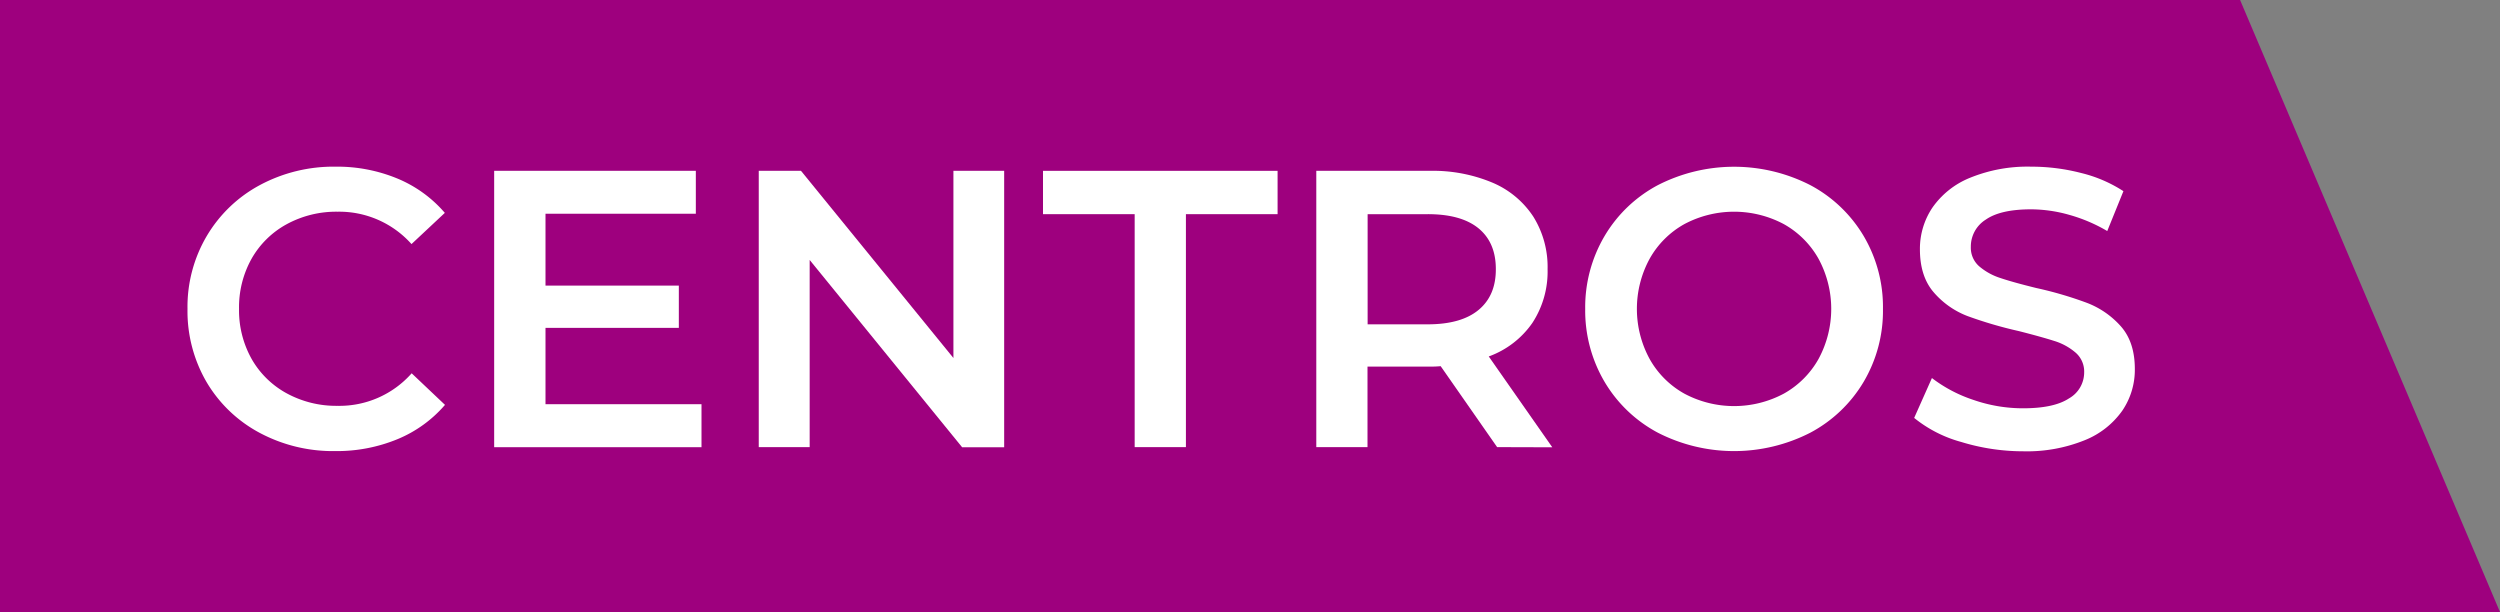
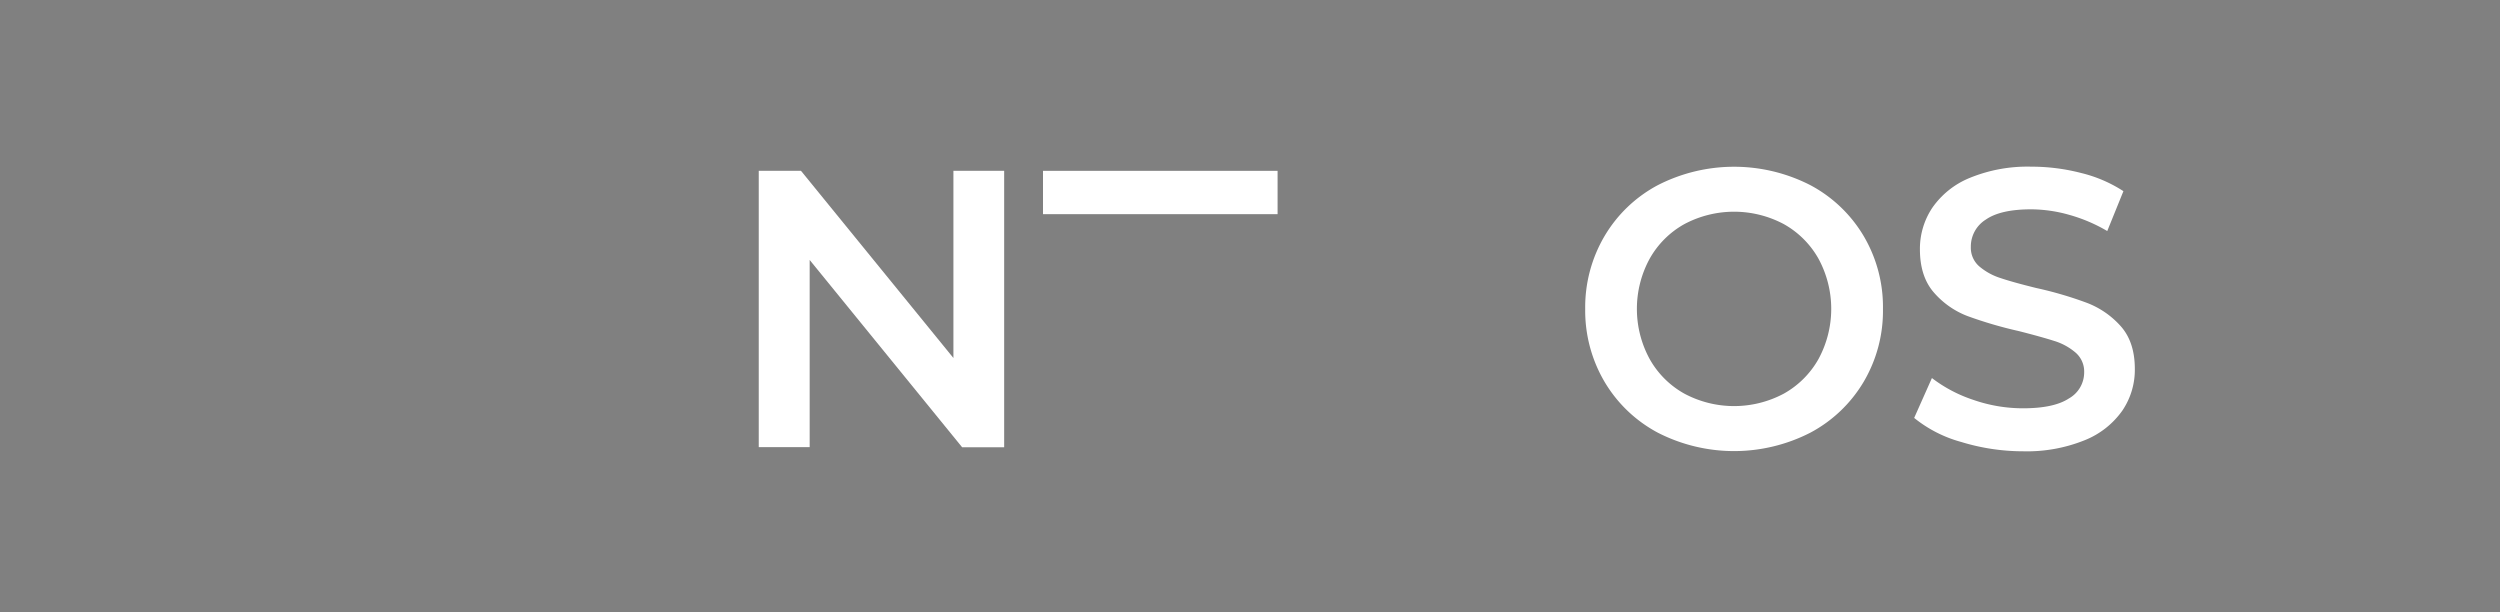
<svg xmlns="http://www.w3.org/2000/svg" viewBox="0 0 600 146.89">
  <rect x="0" y="0" width="600" height="146.89" fill="#808080" stroke="none" />
  <defs>
    <style>.cls-1{fill:#9e007e;}.cls-2{fill:#fff;}</style>
  </defs>
  <g id="Layer_2" data-name="Layer 2">
    <g id="Layer_1-2" data-name="Layer 1">
-       <polygon class="cls-1" points="537.62 0 600 146.89 0 146.89 0 0 537.62 0" />
-       <path class="cls-2" d="M62.26,103.85a32.56,32.56,0,0,1-12.7-12.18A33.8,33.8,0,0,1,45,74.14a33.46,33.46,0,0,1,4.64-17.53A32.81,32.81,0,0,1,62.35,44.43,37.39,37.39,0,0,1,80.5,40a37.74,37.74,0,0,1,14.88,2.85,30.32,30.32,0,0,1,11.38,8.24l-8,7.49a23.24,23.24,0,0,0-17.73-7.77,24.82,24.82,0,0,0-12.22,3,21.52,21.52,0,0,0-8.44,8.3,23.81,23.81,0,0,0-3,12,23.85,23.85,0,0,0,3,12,21.5,21.5,0,0,0,8.44,8.29,24.83,24.83,0,0,0,12.22,3A23.13,23.13,0,0,0,98.8,89.59l8,7.58a30.3,30.3,0,0,1-11.42,8.24,38.16,38.16,0,0,1-14.93,2.85A37.33,37.33,0,0,1,62.26,103.85Z" />
-       <path class="cls-2" d="M168.36,97v10.33H118.6V41H167V51.3H130.92V68.55h32V78.69h-32V97Z" />
      <path class="cls-2" d="M241,41v66.34H230.91L194.32,62.39v44.92H182.1V41h10.14l36.58,44.92V41Z" />
-       <path class="cls-2" d="M272.32,51.4h-22V41h56.3V51.4h-22v55.91H272.32Z" />
-       <path class="cls-2" d="M359.31,107.31,345.76,87.88a23,23,0,0,1-2.56.1h-15v19.33H315.91V41H343.2a36.88,36.88,0,0,1,15,2.84A21.9,21.9,0,0,1,368,52a22.79,22.79,0,0,1,3.42,12.61,22.5,22.5,0,0,1-3.65,12.89,21.72,21.72,0,0,1-10.47,8.05l15.25,21.8Zm-4.45-52.5q-4.17-3.42-12.23-3.41h-14.4V77.84h14.4q8.06,0,12.23-3.46T359,64.57Q359,58.23,354.86,54.81Z" />
+       <path class="cls-2" d="M272.32,51.4h-22V41h56.3V51.4h-22H272.32Z" />
      <path class="cls-2" d="M397.89,103.85a32.65,32.65,0,0,1-12.8-12.22,33.66,33.66,0,0,1-4.64-17.49,33.63,33.63,0,0,1,4.64-17.48,32.61,32.61,0,0,1,12.8-12.23,40.13,40.13,0,0,1,36.58,0,32.74,32.74,0,0,1,12.79,12.18,33.47,33.47,0,0,1,4.65,17.53,33.47,33.47,0,0,1-4.65,17.53,32.74,32.74,0,0,1-12.79,12.18,40.13,40.13,0,0,1-36.58,0Zm30.23-9.38a21.63,21.63,0,0,0,8.34-8.34,25.24,25.24,0,0,0,0-24,21.63,21.63,0,0,0-8.34-8.34,25.41,25.41,0,0,0-23.88,0,21.56,21.56,0,0,0-8.34,8.34,25.16,25.16,0,0,0,0,24,21.56,21.56,0,0,0,8.34,8.34,25.34,25.34,0,0,0,23.88,0Z" />
      <path class="cls-2" d="M470.72,106.08a30.81,30.81,0,0,1-11.32-5.78l4.26-9.57a33.73,33.73,0,0,0,10,5.26,36.24,36.24,0,0,0,11.89,2q7.4,0,11-2.37a7.17,7.17,0,0,0,3.65-6.25,6,6,0,0,0-2-4.69A14.29,14.29,0,0,0,493,81.82q-3.14-1-8.53-2.37a99.46,99.46,0,0,1-12.28-3.6,20.2,20.2,0,0,1-8.05-5.64q-3.36-3.84-3.36-10.38a17.71,17.71,0,0,1,3-10,20.2,20.2,0,0,1,9-7.15A36.51,36.51,0,0,1,487.54,40a47.61,47.61,0,0,1,11.94,1.52,32.81,32.81,0,0,1,10.14,4.36l-3.88,9.57a38,38,0,0,0-9.1-3.88,33.86,33.86,0,0,0-9.19-1.33q-7.31,0-10.85,2.46A7.62,7.62,0,0,0,473,59.26a5.92,5.92,0,0,0,2,4.65,14.8,14.8,0,0,0,5.17,2.84c2.08.7,4.92,1.48,8.52,2.37a90.46,90.46,0,0,1,12.13,3.55A20.8,20.8,0,0,1,509,78.31q3.36,3.8,3.36,10.24a17.42,17.42,0,0,1-3,10,20.22,20.22,0,0,1-9.05,7.11,37,37,0,0,1-14.78,2.65A50.69,50.69,0,0,1,470.72,106.08Z" />
    </g>
  </g>
</svg>